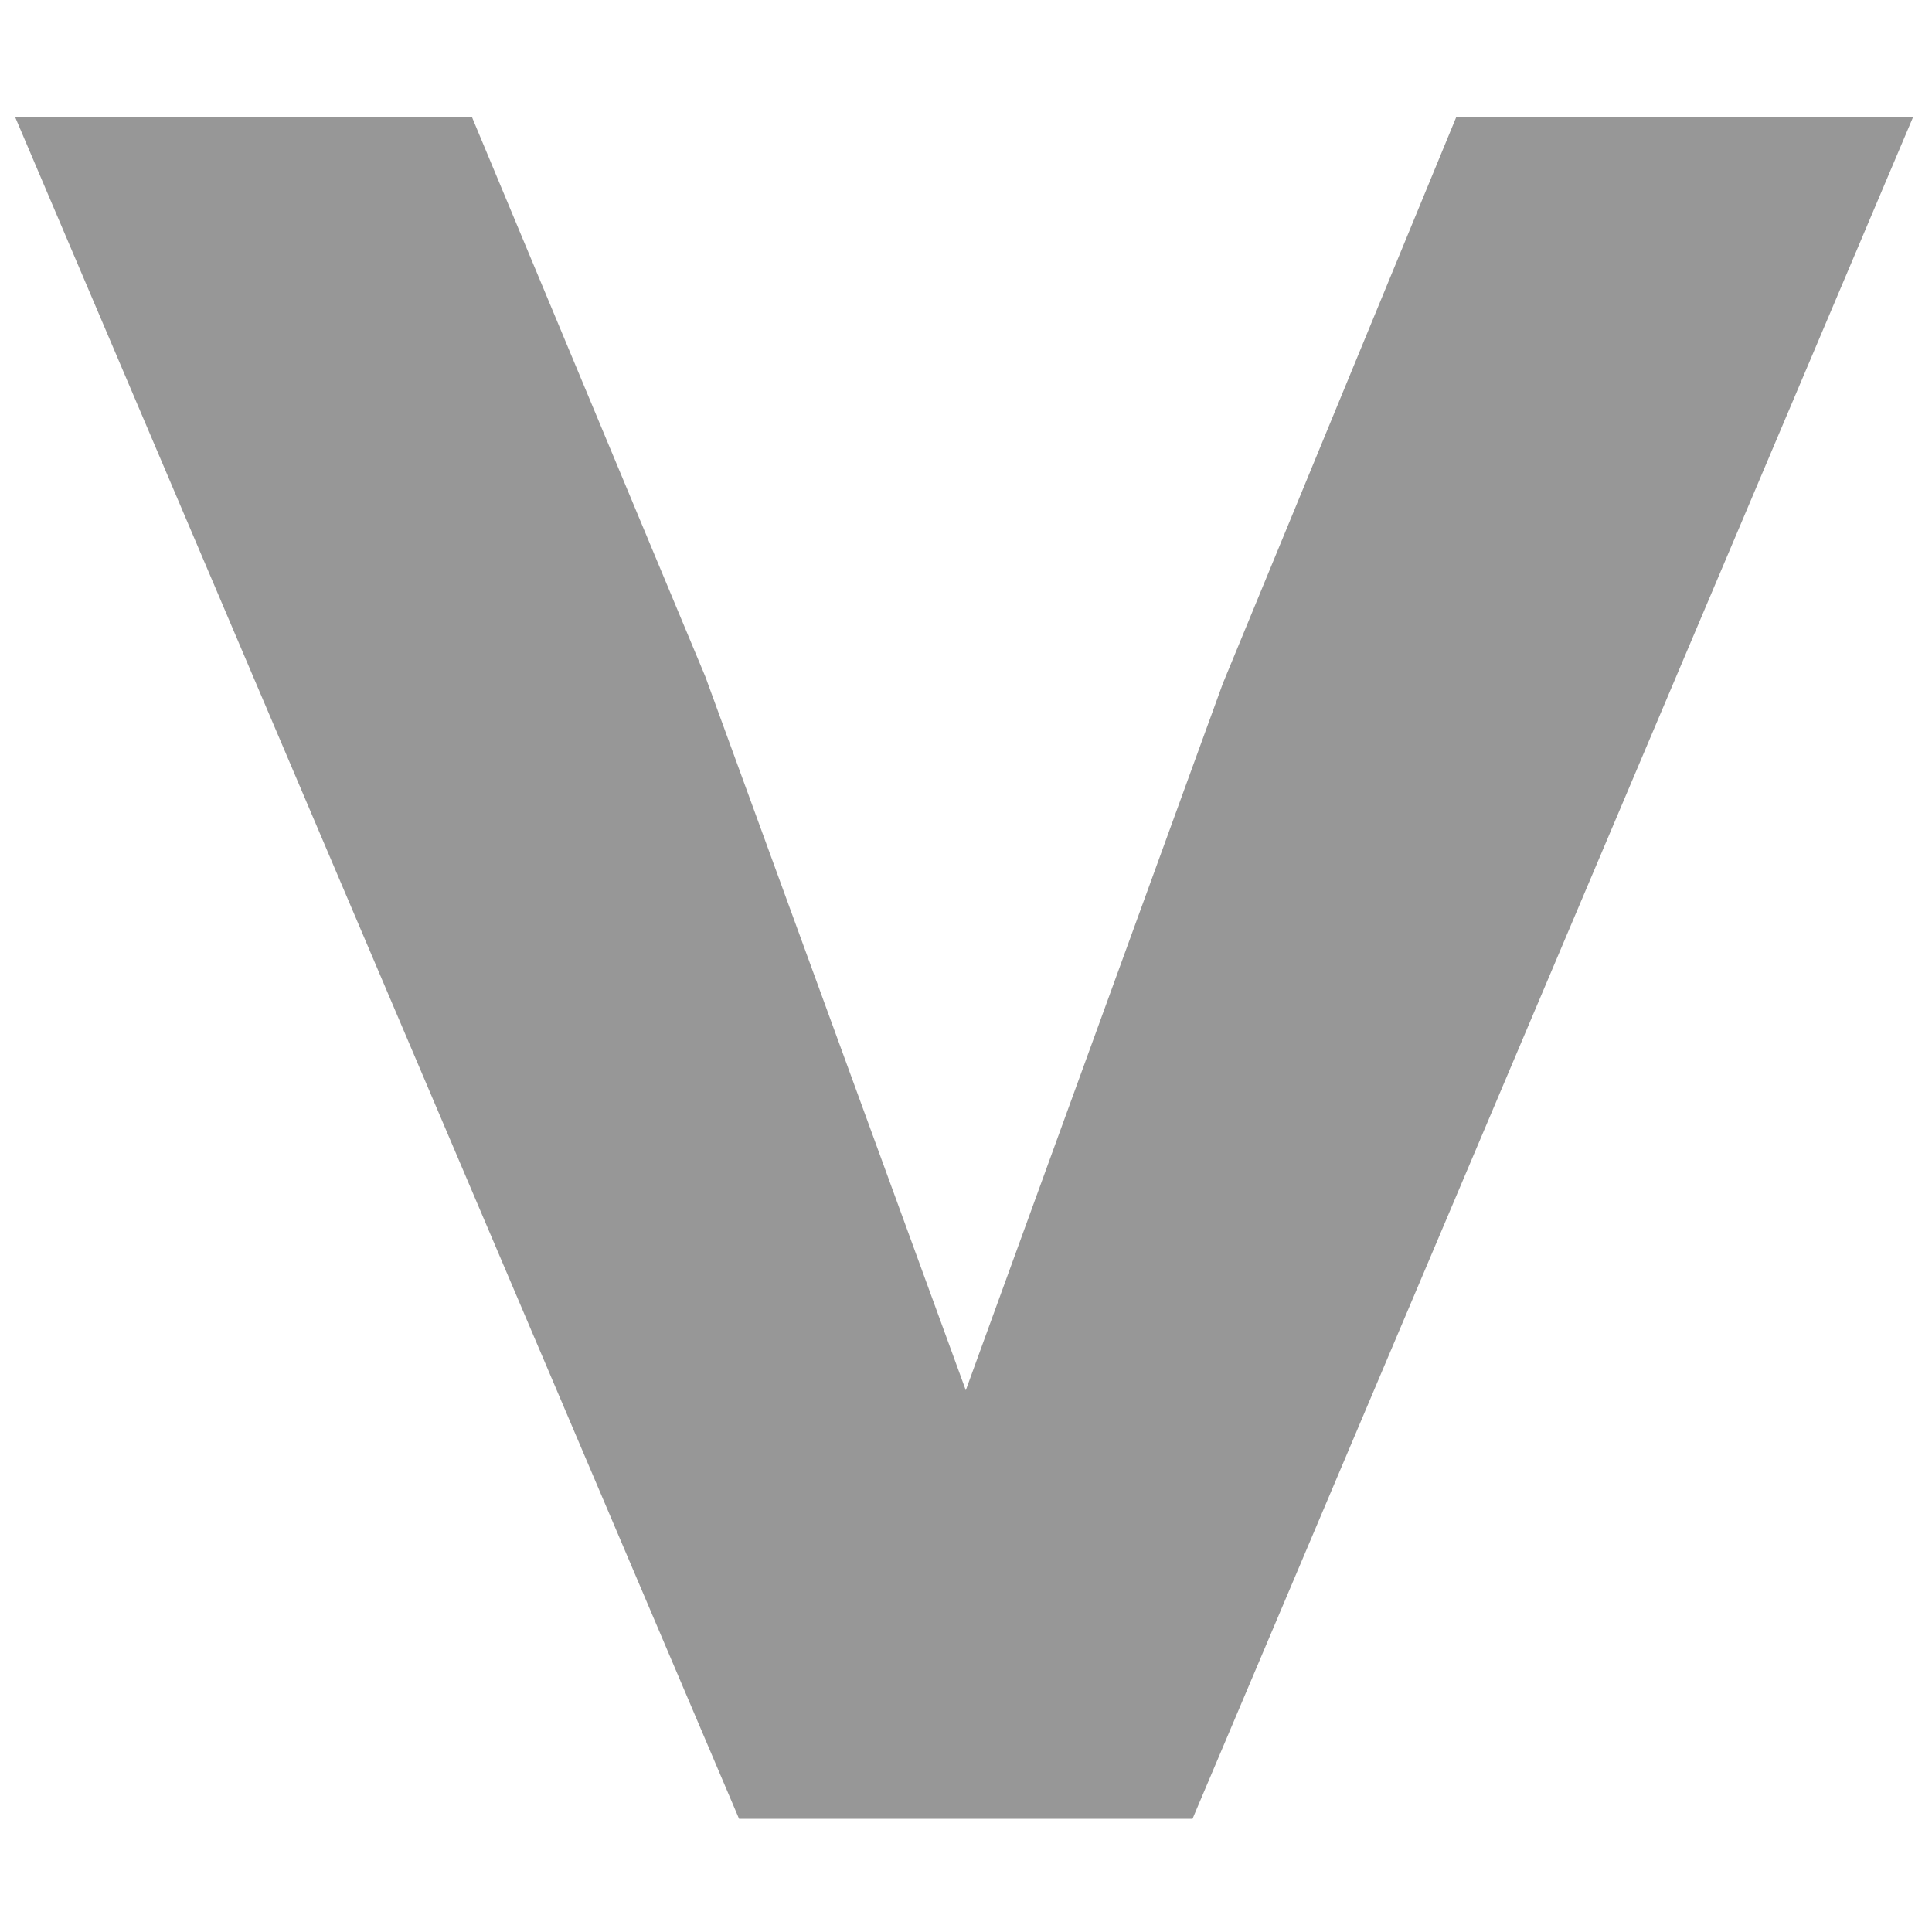
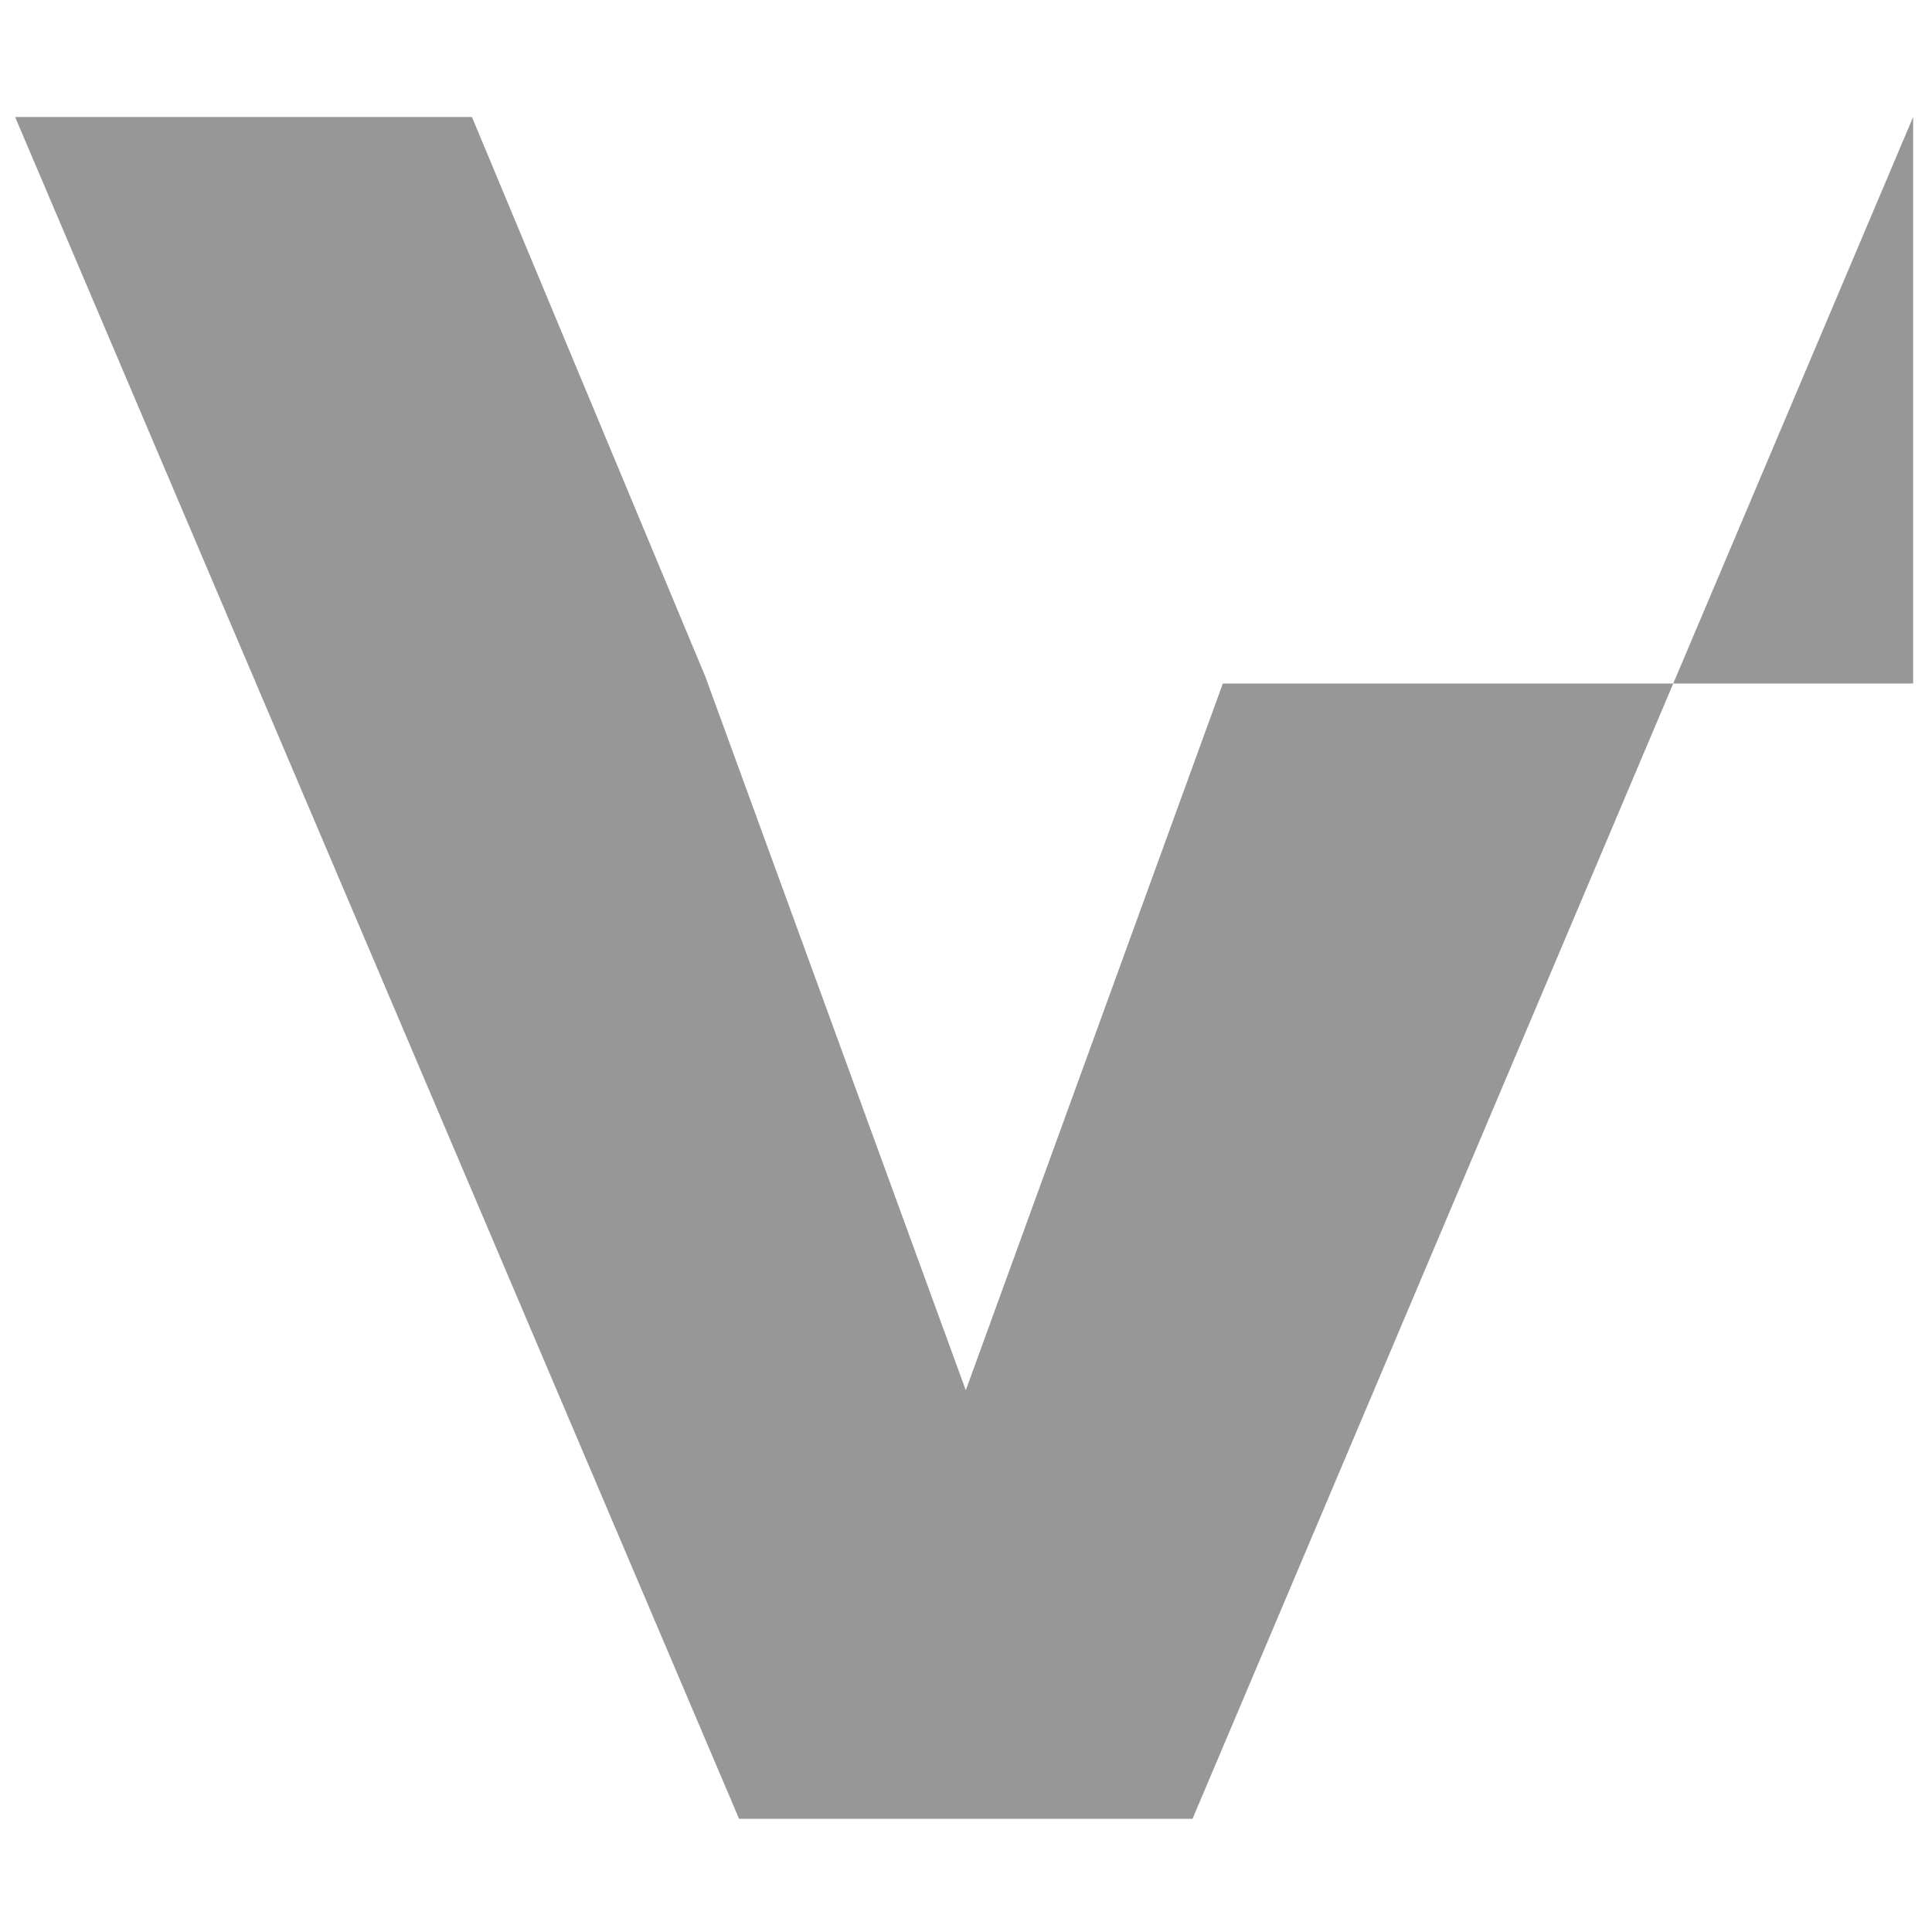
<svg xmlns="http://www.w3.org/2000/svg" width="512" height="512" viewBox="0 0 512 512" fill="none">
-   <path d="M507 31L316.033 482H195.86L4 31H125.065L186.936 179.351L255.946 368.432L324.064 181.135L385.935 31H507Z" fill="#979797" />
+   <path d="M507 31L316.033 482H195.86L4 31H125.065L186.936 179.351L255.946 368.432L324.064 181.135H507Z" fill="#979797" />
</svg>